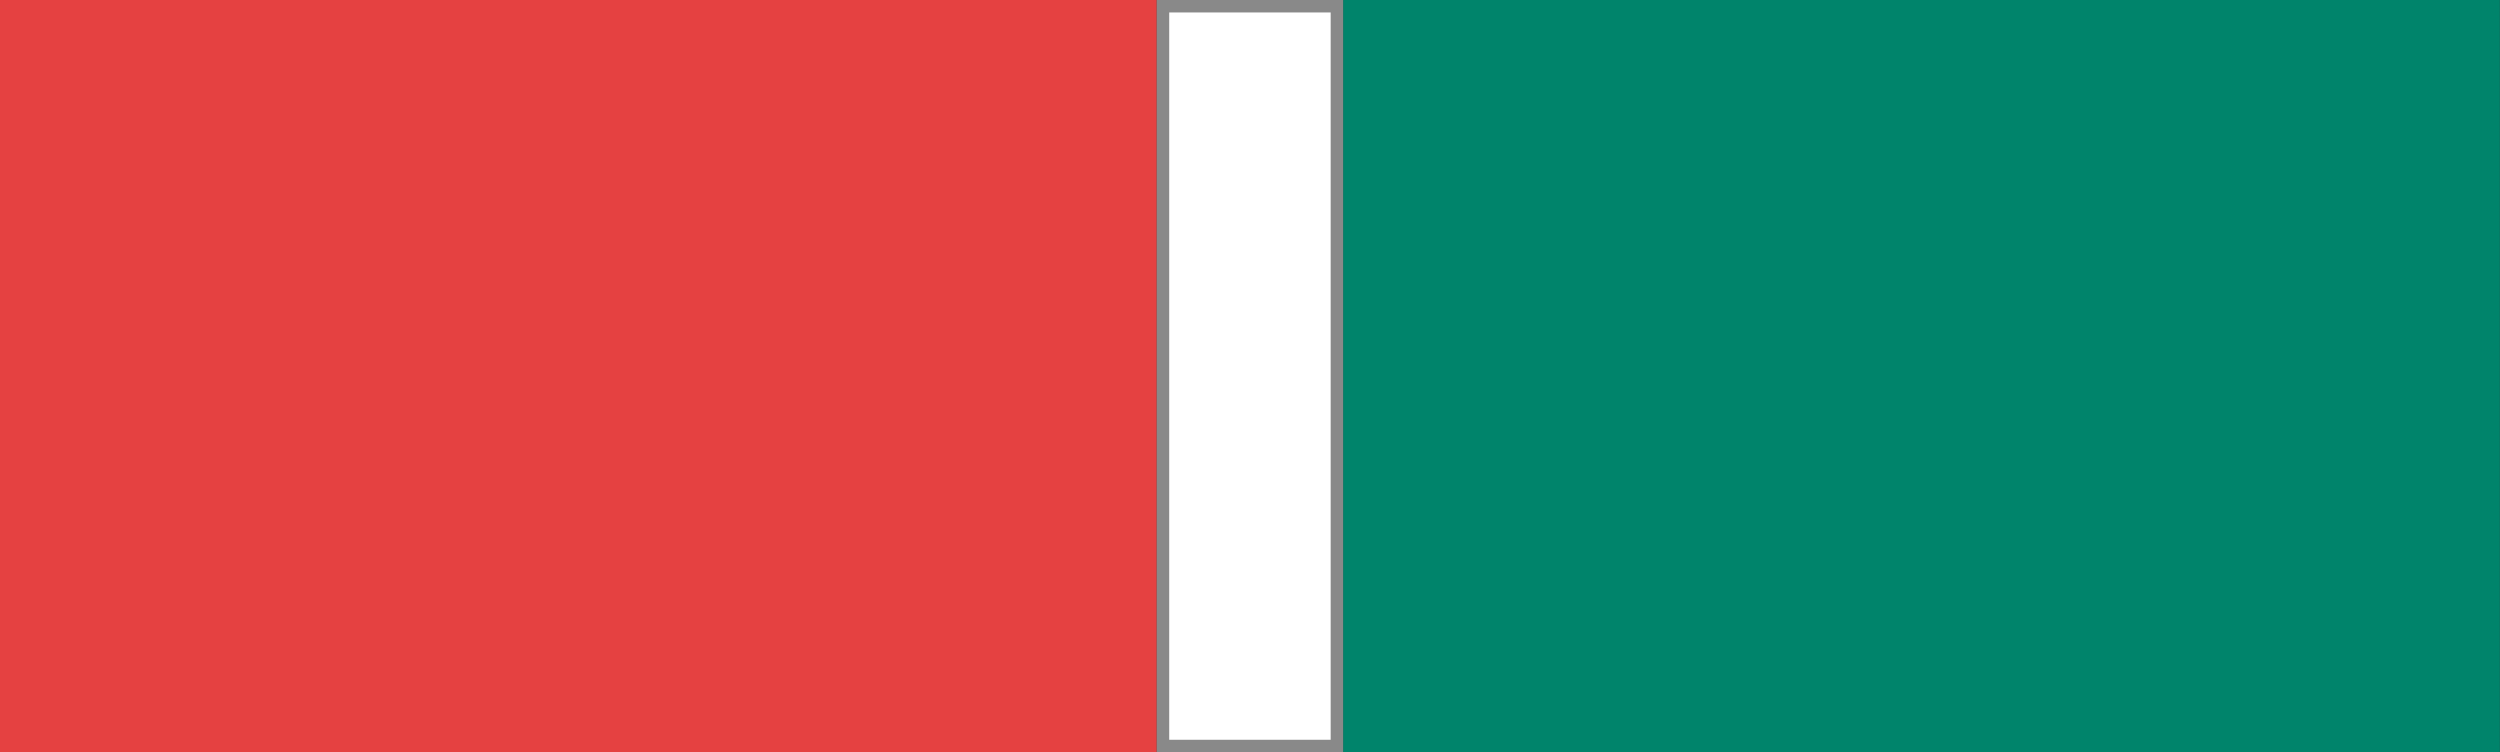
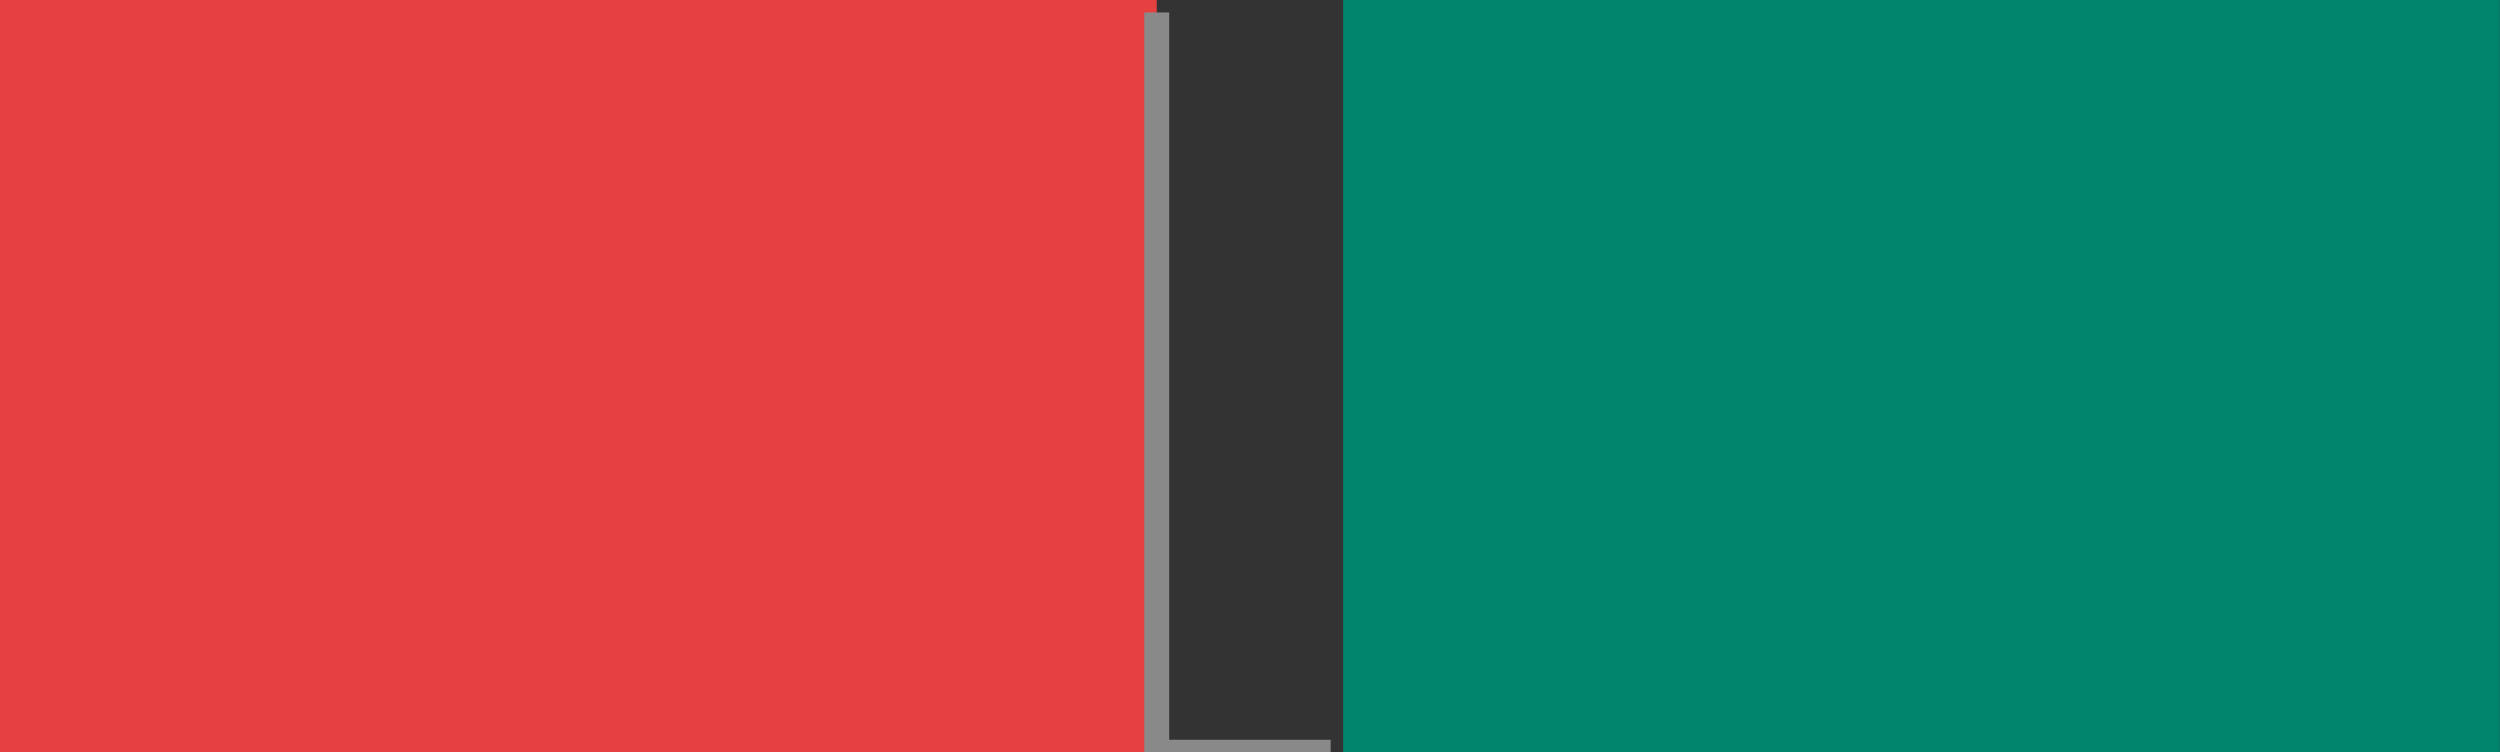
<svg xmlns="http://www.w3.org/2000/svg" id="_レイヤー_2" data-name="レイヤー 2" width="200.67" height="60.38" viewBox="0 0 200.67 60.38">
  <rect x="0" y="0" width="200.67" height="60.38" fill="#333333" stroke="none" />
  <defs>
    <style>
      .cls-1 {
        fill: #898989;
      }

      .cls-1, .cls-2, .cls-3, .cls-4 {
        stroke-width: 0px;
      }

      .cls-2 {
        fill: #fff;
      }

      .cls-3 {
        fill: #e54141;
      }

      .cls-4 {
        fill: #00846b;
      }
    </style>
  </defs>
  <g id="_レイヤー_1-2" data-name="レイヤー 1">
    <rect class="cls-3" width="92.85" height="60.38" />
    <rect class="cls-4" x="107.81" y="0" width="92.85" height="60.38" />
    <g>
-       <rect class="cls-2" x="93.35" y=".5" width="13.96" height="59.38" />
-       <path class="cls-1" d="M106.81,1v58.38h-12.96V1h12.96M107.81,0h-14.96v60.38h14.96V0h0Z" />
+       <path class="cls-1" d="M106.81,1v58.38h-12.96V1h12.96h-14.96v60.38h14.96V0h0Z" />
    </g>
  </g>
</svg>